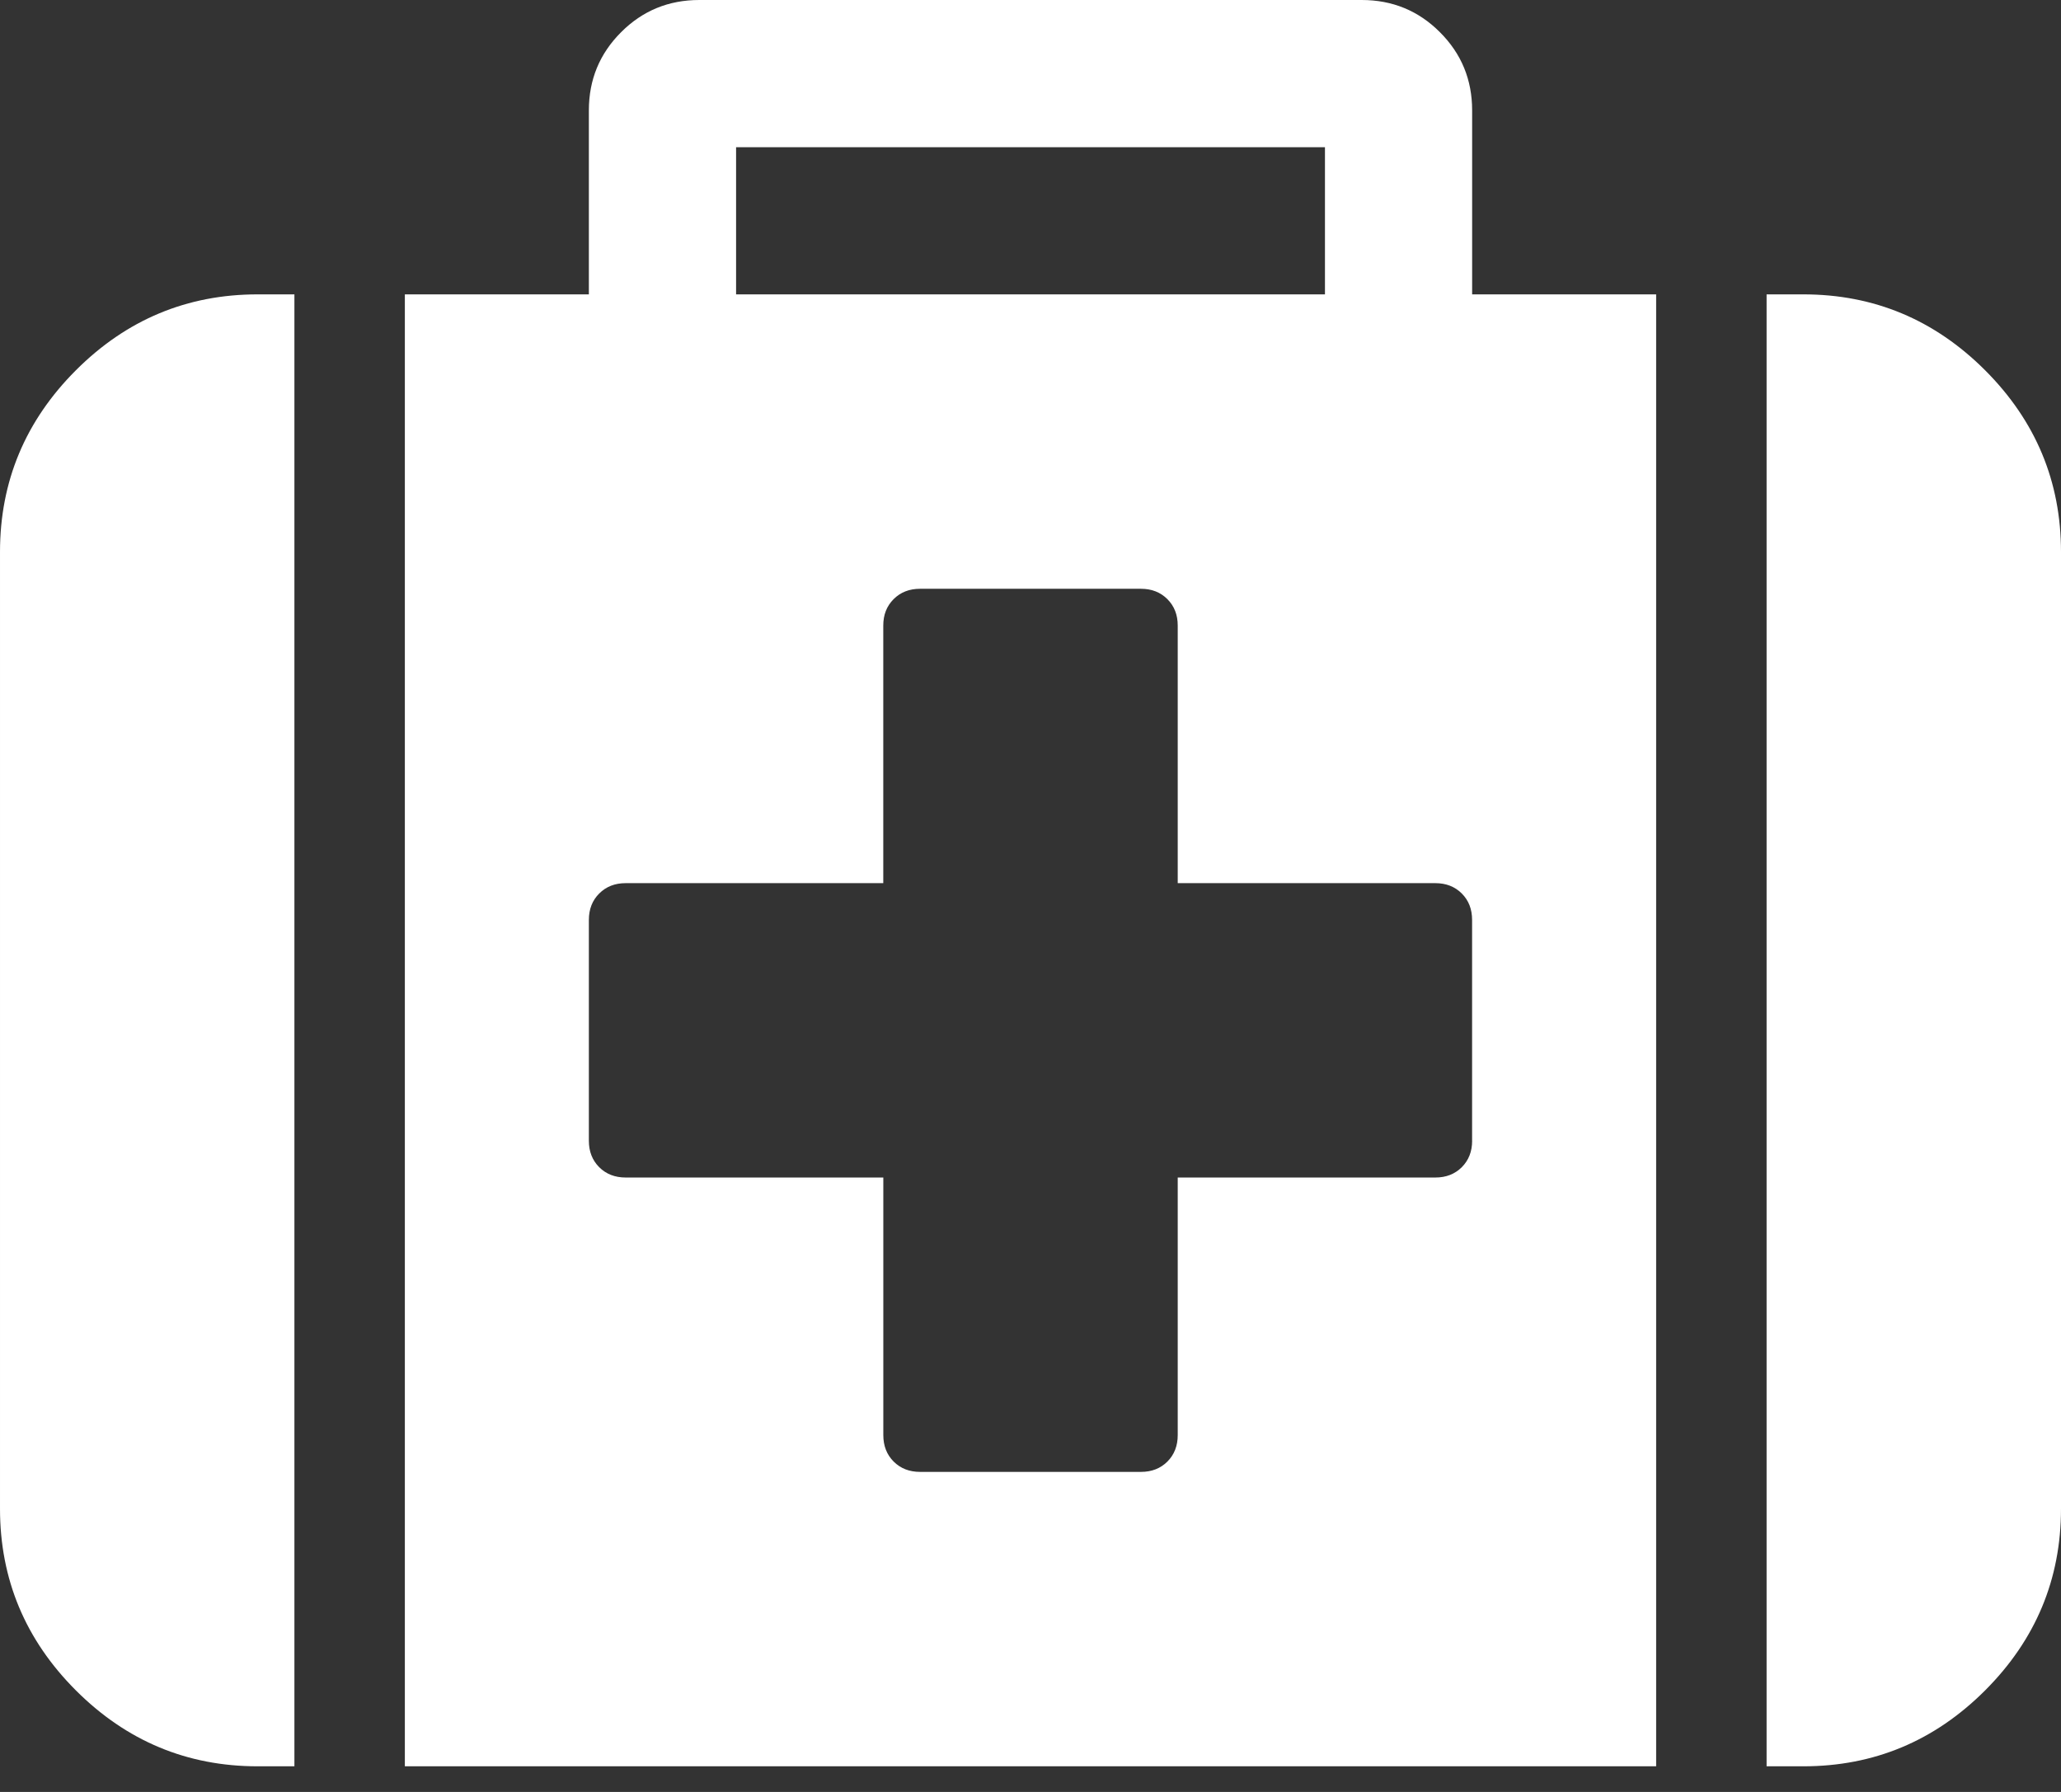
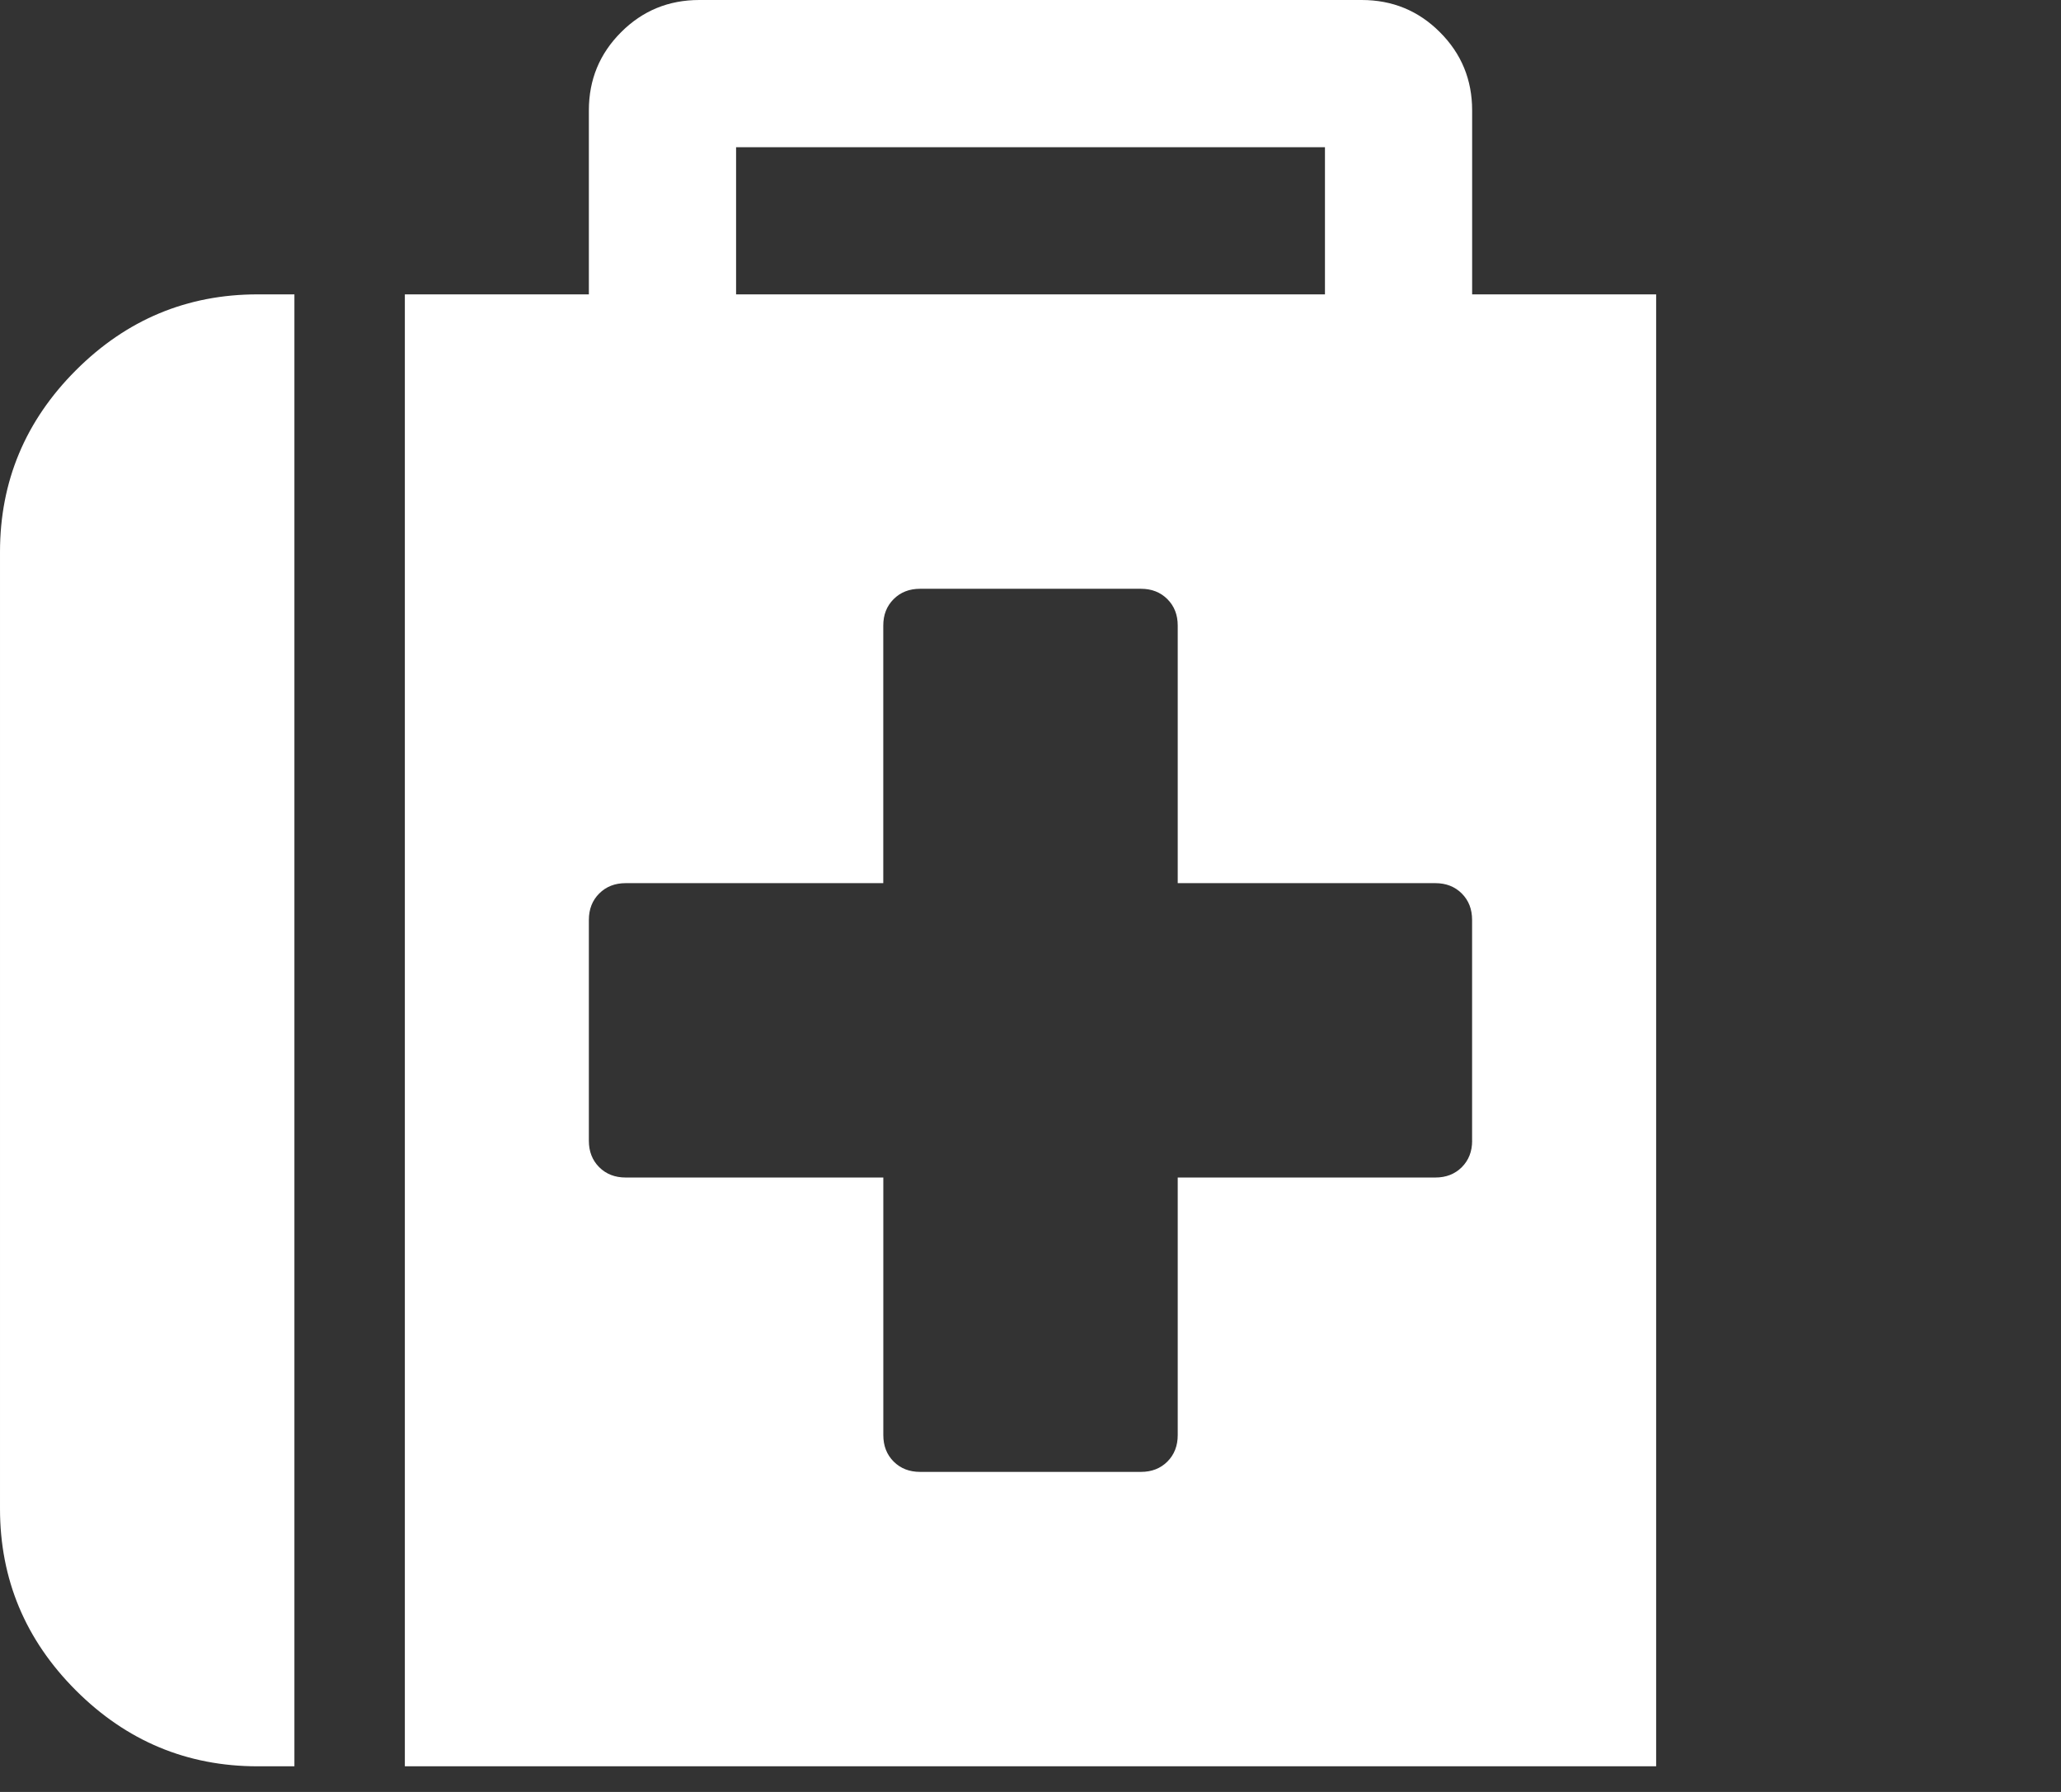
<svg xmlns="http://www.w3.org/2000/svg" width="46" height="40" viewBox="0 0 46 40" fill="none">
  <rect x="0" y="0" width="46" height="40" fill="#333333" stroke="none" />
  <path d="M1.694 8.265C0.565 9.395 6.10352e-05 10.747 6.10352e-05 12.321V33.678C6.10352e-05 35.252 0.565 36.604 1.694 37.734C2.824 38.863 4.176 39.428 5.75 39.428H6.571V6.571H5.75C4.175 6.571 2.823 7.136 1.694 8.265Z" fill="white" />
  <path d="M32.857 2.464C32.857 1.78 32.618 1.198 32.138 0.719C31.66 0.239 31.077 0 30.393 0H15.607C14.923 0 14.341 0.239 13.862 0.719C13.383 1.198 13.143 1.779 13.143 2.464V6.571H9.036V39.428H36.964V6.571H32.857V2.464ZM16.429 3.286H29.572V6.571H16.429V3.286ZM32.857 25.464C32.857 25.704 32.78 25.9 32.626 26.055C32.472 26.208 32.276 26.285 32.036 26.285H26.286V32.035C26.286 32.275 26.209 32.472 26.055 32.626C25.902 32.779 25.705 32.856 25.465 32.856H20.536C20.296 32.856 20.1 32.779 19.946 32.626C19.792 32.472 19.715 32.275 19.715 32.035V26.285H13.965C13.725 26.285 13.528 26.208 13.374 26.055C13.22 25.9 13.143 25.704 13.143 25.464V20.536C13.143 20.296 13.22 20.099 13.374 19.945C13.528 19.791 13.725 19.714 13.964 19.714H19.714V13.964C19.714 13.724 19.791 13.528 19.945 13.374C20.099 13.22 20.296 13.143 20.536 13.143H25.465C25.704 13.143 25.901 13.22 26.055 13.374C26.209 13.528 26.286 13.724 26.286 13.964V19.714H32.036C32.275 19.714 32.472 19.791 32.626 19.945C32.78 20.099 32.856 20.295 32.856 20.535V25.464H32.857V25.464Z" fill="white" />
-   <path d="M44.306 8.265C43.176 7.136 41.825 6.571 40.25 6.571H39.429V39.428H40.25C41.825 39.428 43.176 38.863 44.306 37.734C45.435 36.604 46 35.252 46 33.678V12.321C46 10.747 45.435 9.395 44.306 8.265Z" fill="white" />
</svg>